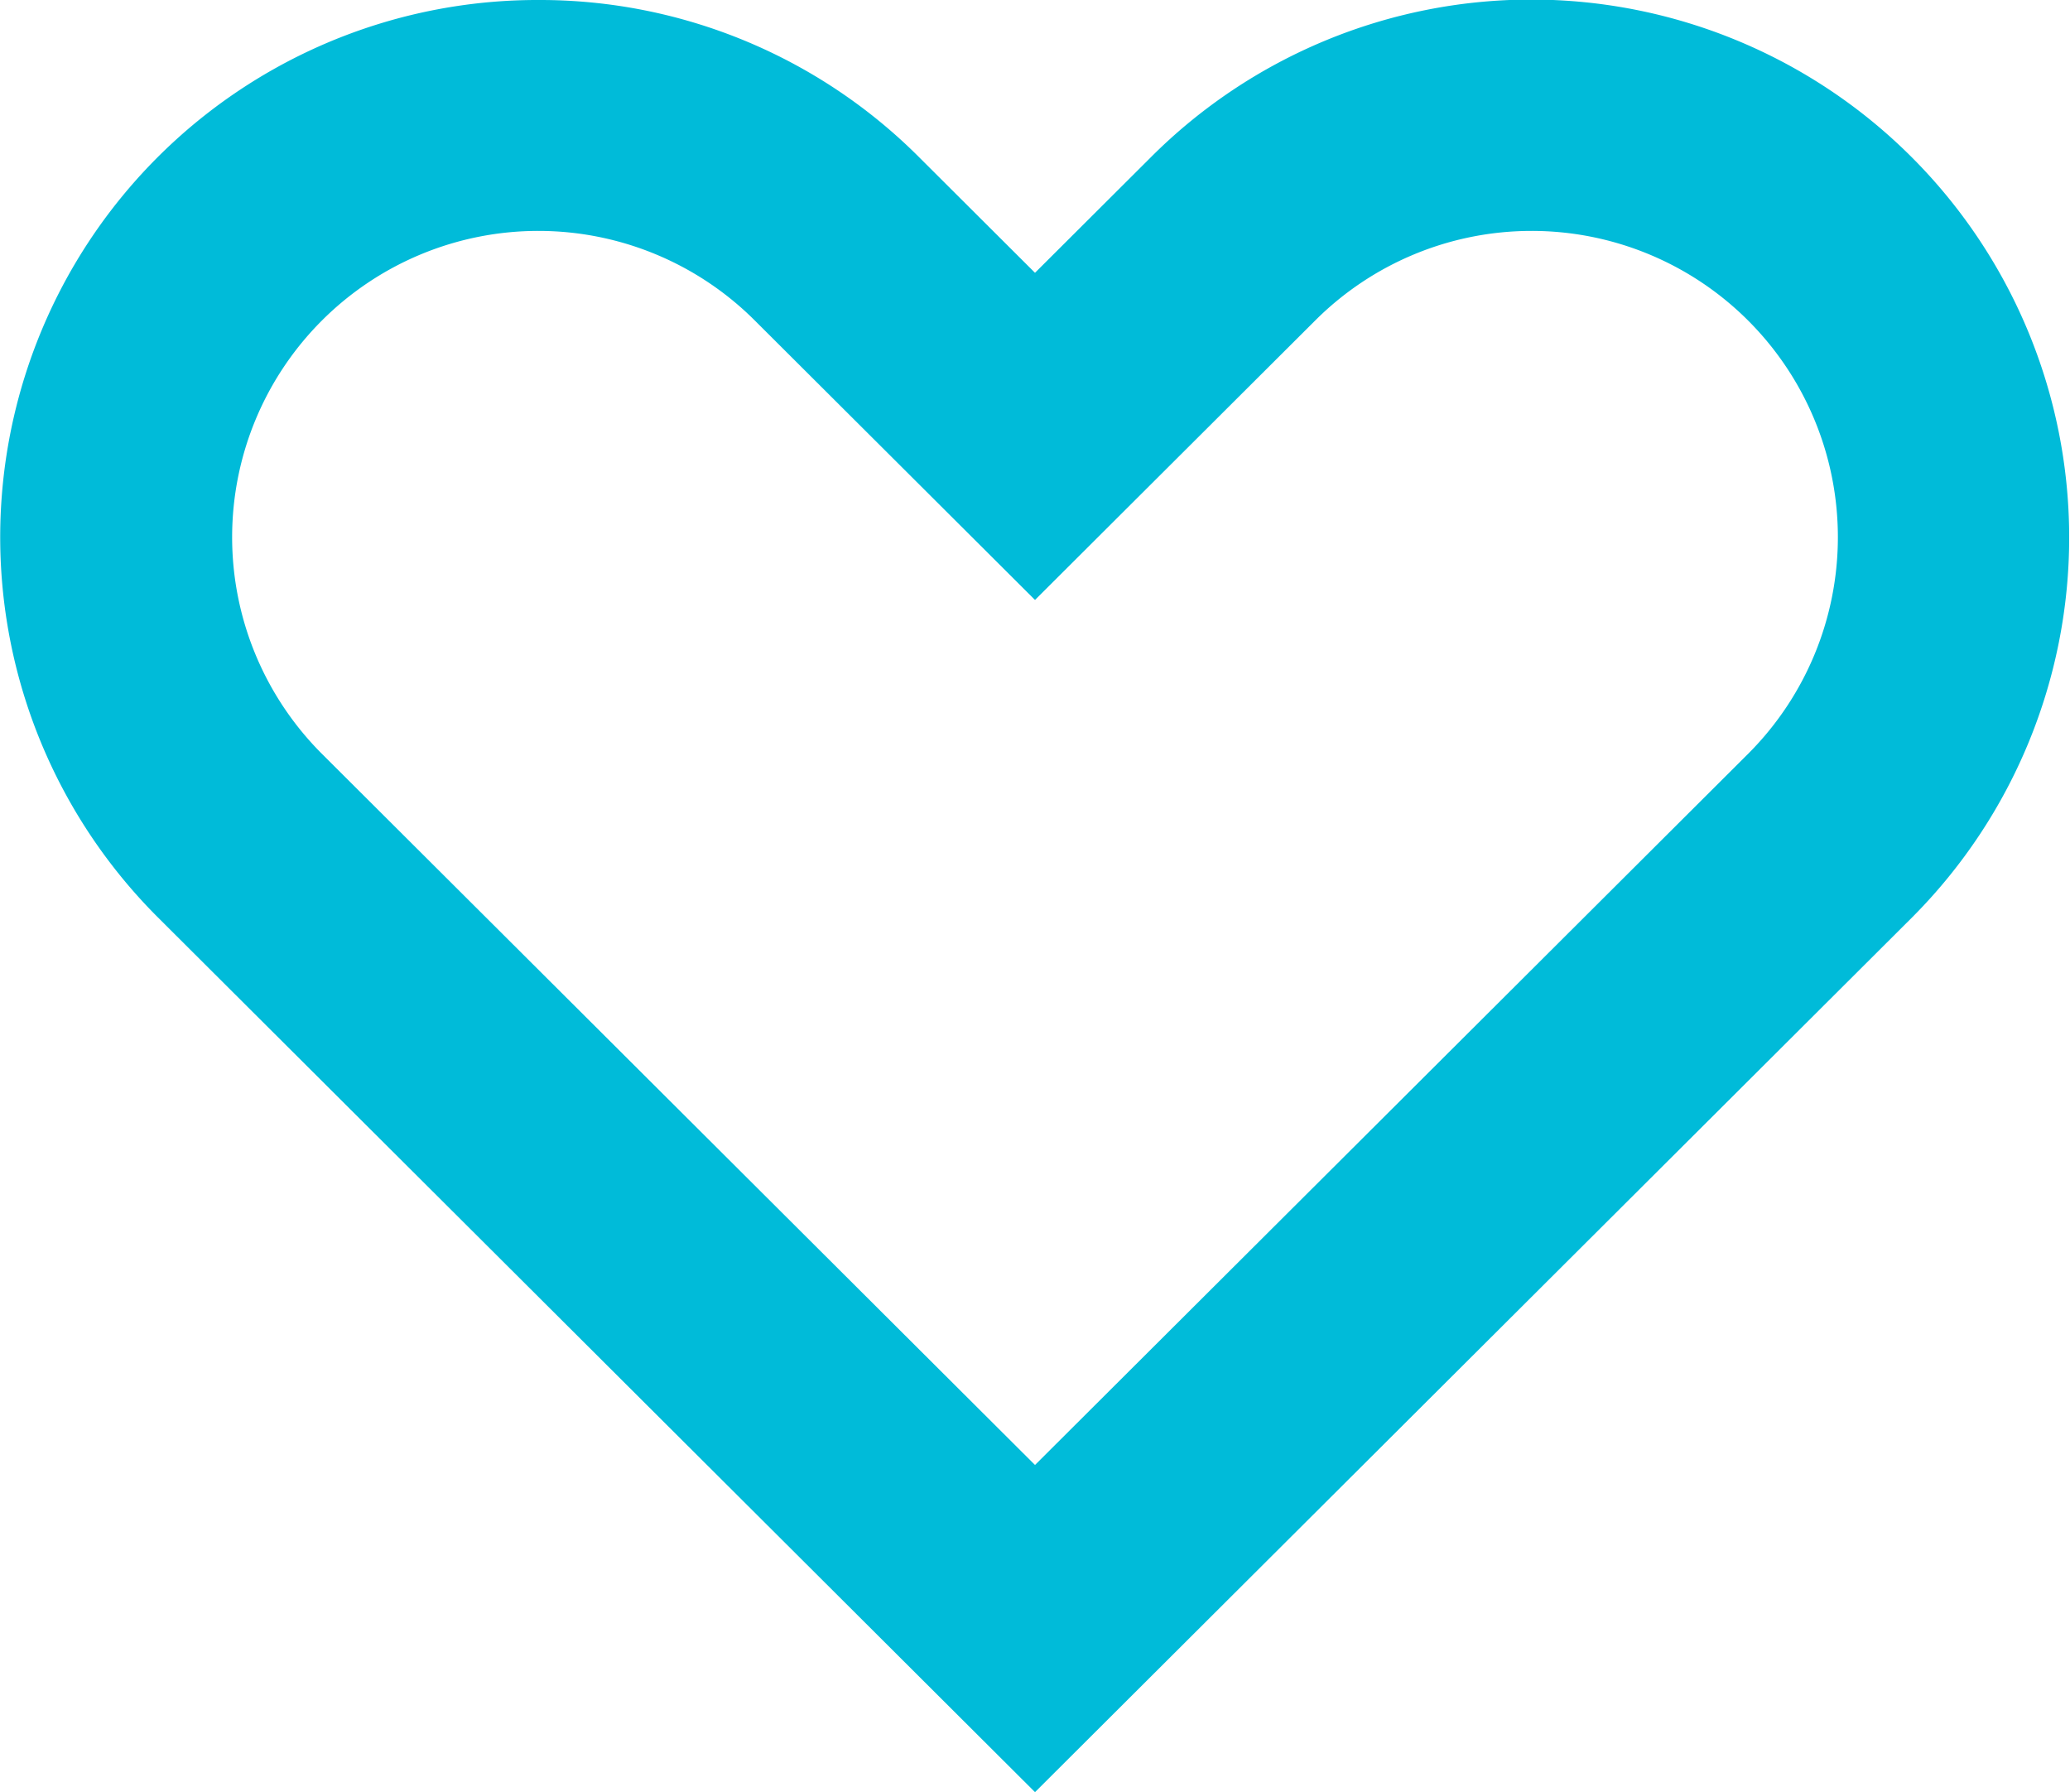
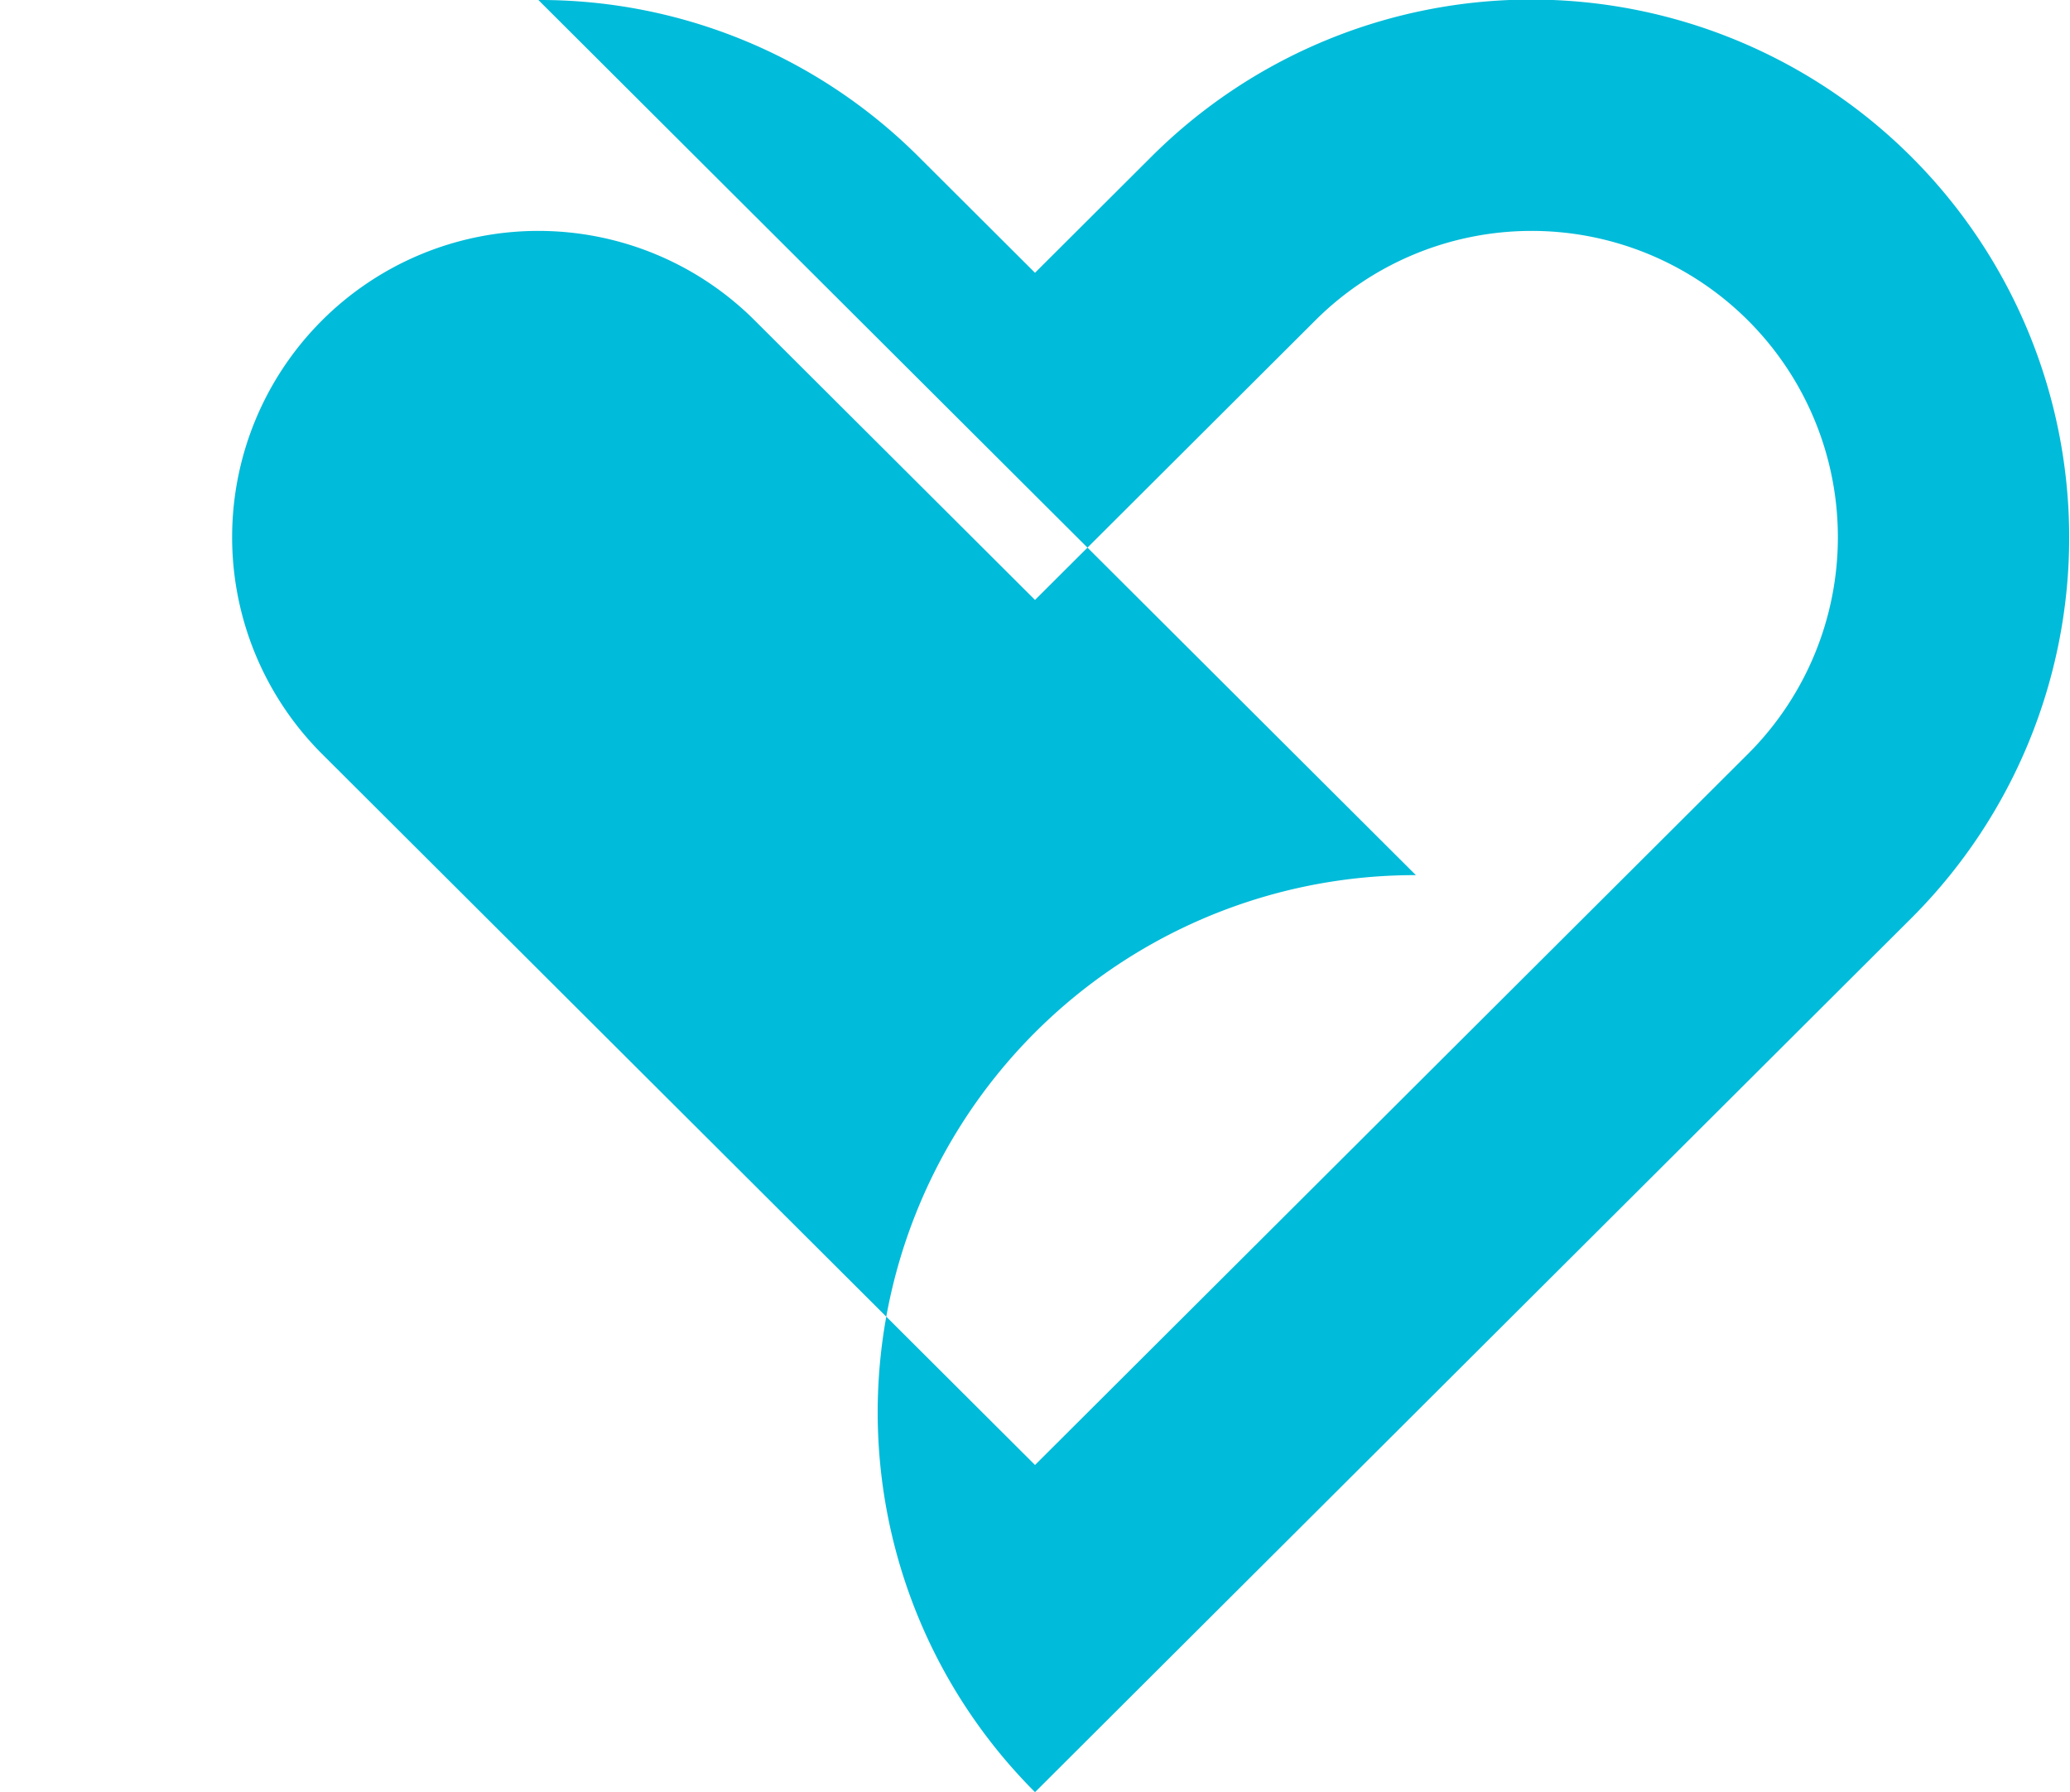
<svg xmlns="http://www.w3.org/2000/svg" width="536" height="464" viewBox="0 0 536 464">
-   <path d="M1685.5,327.154a138.751,138.751,0,0,1,98.619,40.735l29.978,29.894,29.979-29.894a139.273,139.273,0,0,1,197.238,196.685L1814.1,791.154l-227.216-226.58a139.078,139.078,0,0,1,98.619-237.42Zm128.6,155.332-72.449-72.245a79.294,79.294,0,1,0-112.3,111.982L1814.1,706.451l184.746-184.228a79.295,79.295,0,0,0-112.3-111.982Z" transform="translate(-1546.097 -327.154)" fill="#00bbd9" style="mix-blend-mode:color-dodge;isolation:isolate" />
+   <path d="M1685.5,327.154a138.751,138.751,0,0,1,98.619,40.735l29.978,29.894,29.979-29.894a139.273,139.273,0,0,1,197.238,196.685L1814.1,791.154a139.078,139.078,0,0,1,98.619-237.42Zm128.6,155.332-72.449-72.245a79.294,79.294,0,1,0-112.3,111.982L1814.1,706.451l184.746-184.228a79.295,79.295,0,0,0-112.3-111.982Z" transform="translate(-1546.097 -327.154)" fill="#00bbd9" style="mix-blend-mode:color-dodge;isolation:isolate" />
</svg>